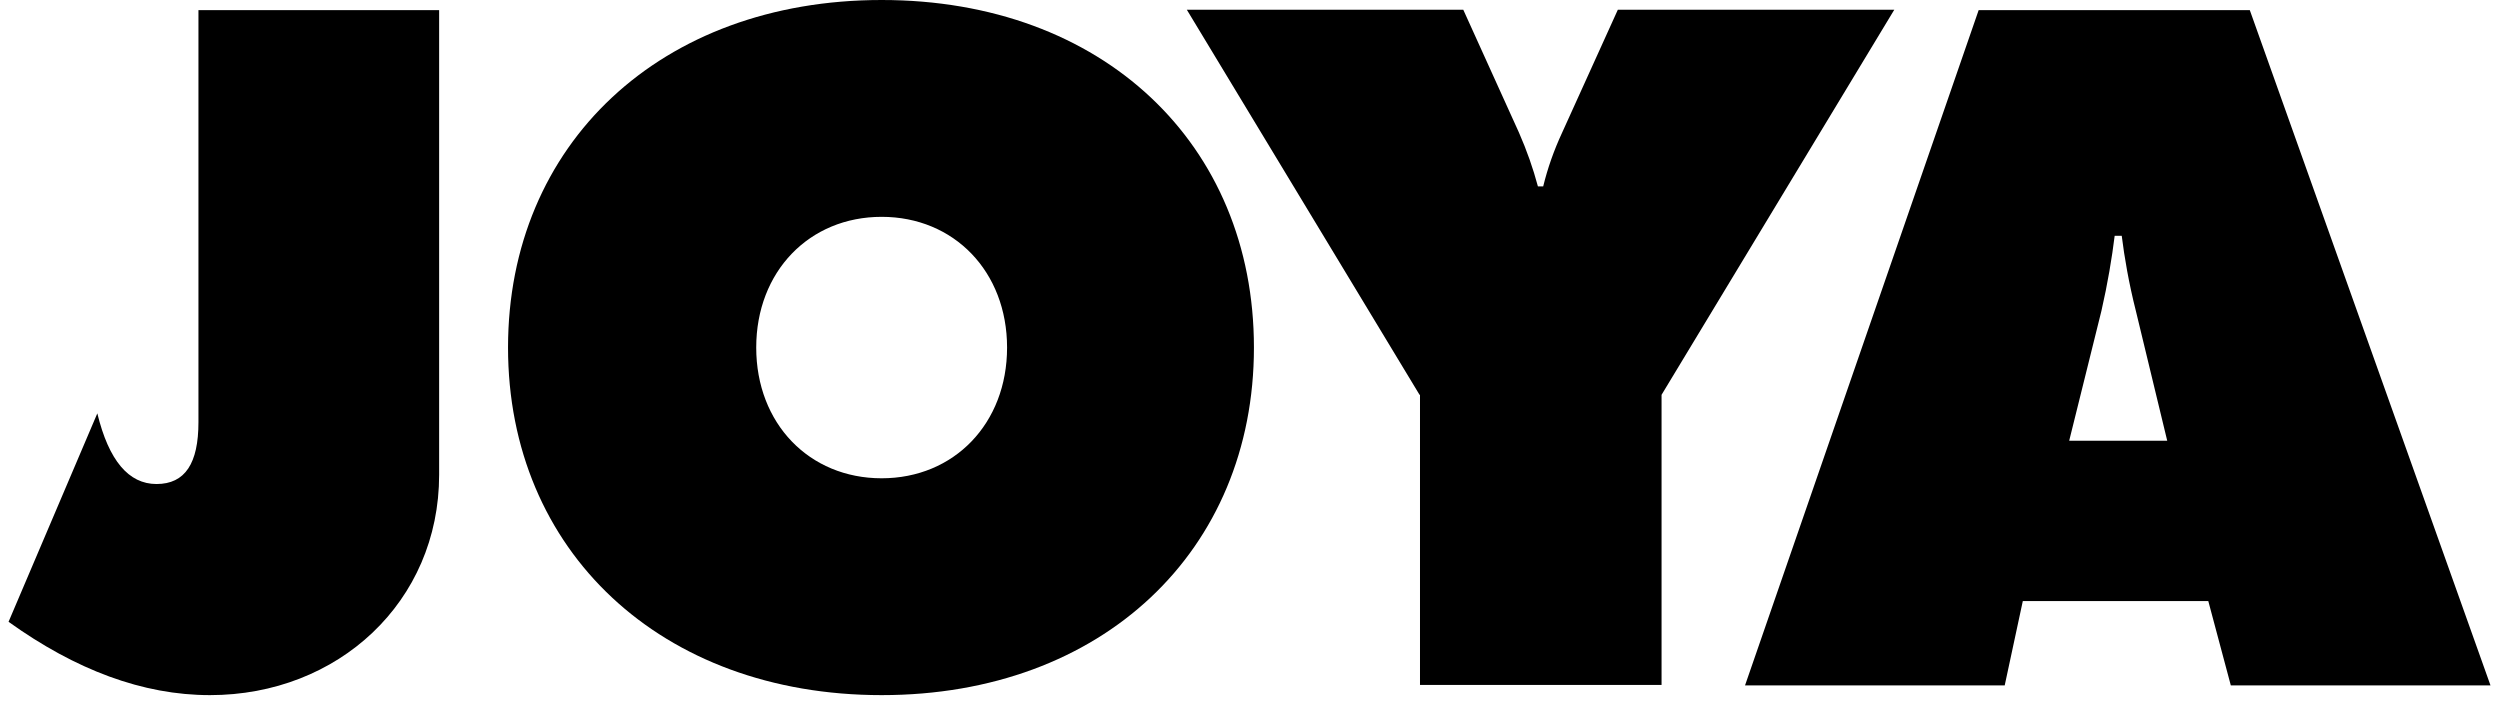
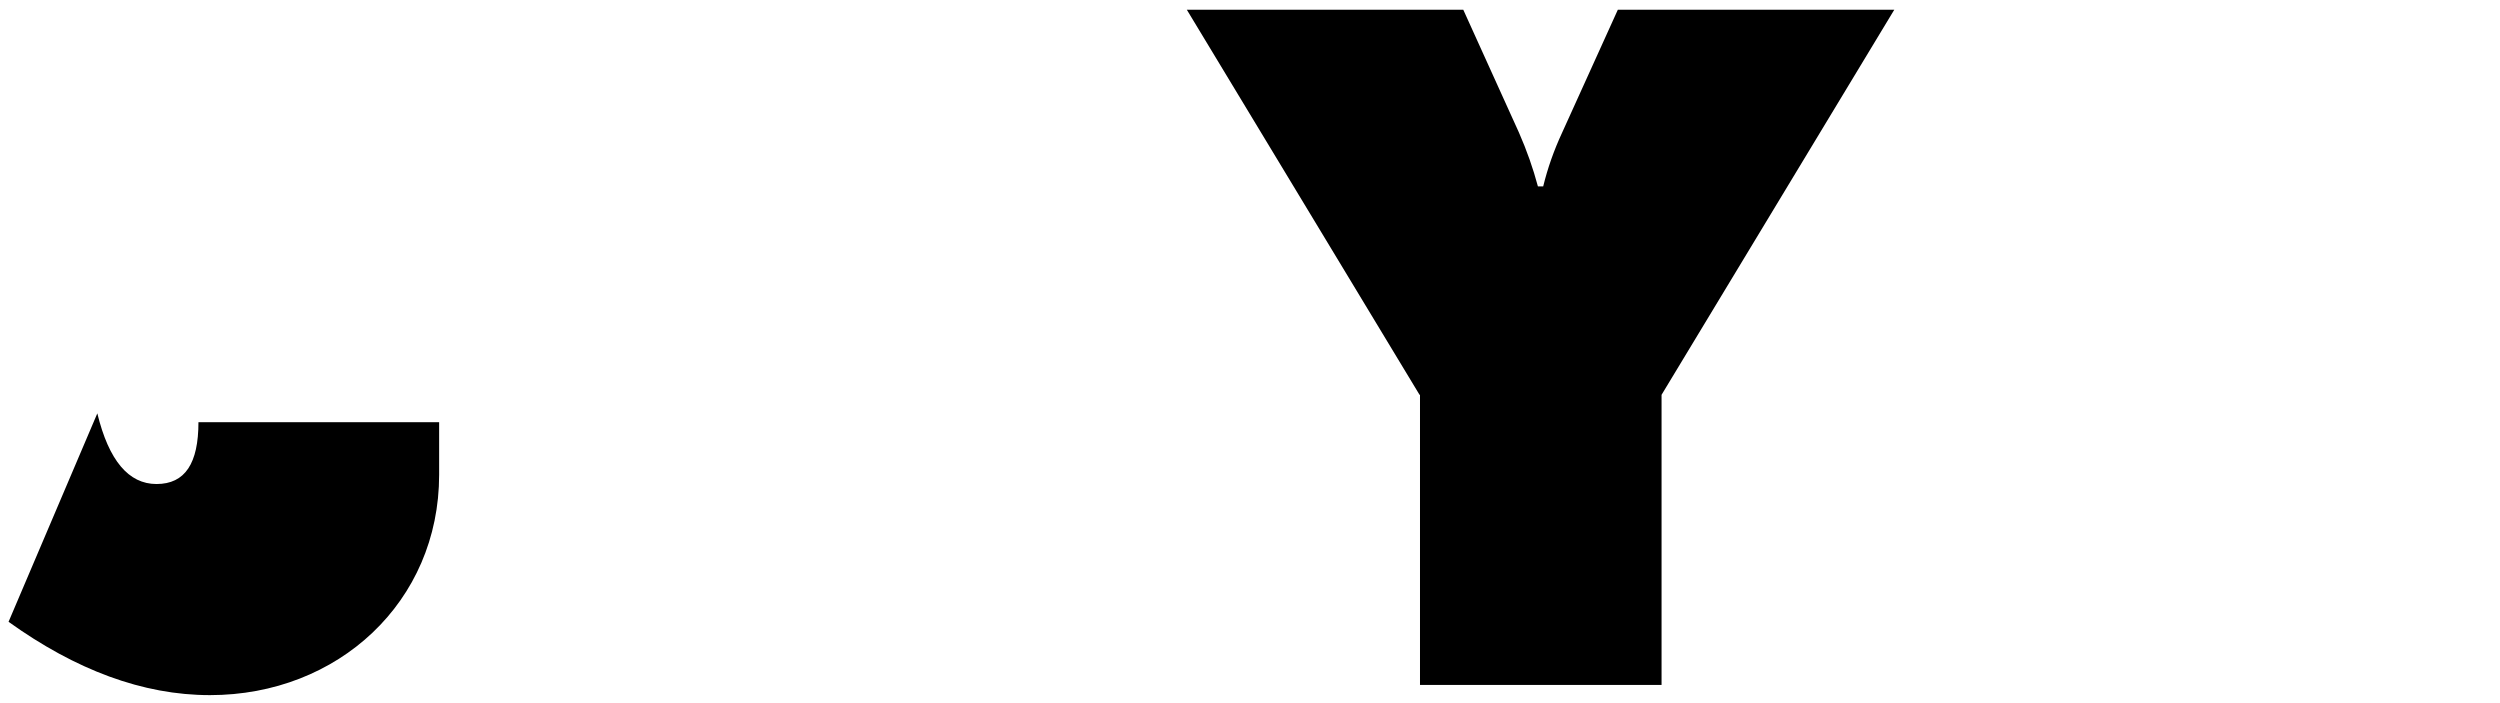
<svg xmlns="http://www.w3.org/2000/svg" width="263" height="74" viewBox="0 0 263 74" fill="none">
-   <path d="M46.197 1.069V49.944C46.197 63.324 35.558 73.127 22.085 73.127C15.024 73.127 7.962 70.478 0.9 65.414L10.238 43.486C11.446 48.457 13.537 50.919 16.464 50.919C19.483 50.919 20.877 48.736 20.877 44.415V1.069H46.197Z" fill="black" />
-   <path d="M92.749 0C116.025 0 131.914 15.146 131.914 36.563C131.914 57.934 115.979 73.127 92.749 73.127C69.52 73.127 53.445 57.934 53.445 36.563C53.445 15.192 69.474 0 92.749 0ZM92.749 50.315C100.369 50.315 105.944 44.554 105.944 36.563C105.944 28.572 100.369 22.811 92.749 22.811C85.13 22.811 79.555 28.572 79.555 36.563C79.555 44.554 85.13 50.315 92.749 50.315Z" fill="black" />
+   <path d="M46.197 1.069V49.944C46.197 63.324 35.558 73.127 22.085 73.127C15.024 73.127 7.962 70.478 0.9 65.414L10.238 43.486C11.446 48.457 13.537 50.919 16.464 50.919C19.483 50.919 20.877 48.736 20.877 44.415H46.197Z" fill="black" />
  <path d="M149.337 41.534L124.853 1.022H153.936L159.79 13.938C160.626 15.843 161.277 17.701 161.788 19.606H162.345C162.81 17.701 163.46 15.843 164.343 13.938L170.197 1.022H199.28L174.796 41.534V72.058H149.383V41.534H149.337Z" fill="black" />
-   <path d="M212.8 63.231L210.895 72.105H183.577L208.154 1.069H236.68L262 72.105H234.682L232.312 63.231H212.8ZM227.992 46.366L224.693 32.707C223.95 29.78 223.485 27.039 223.207 24.809H222.463C222.184 27.086 221.72 29.873 221.069 32.707L217.678 46.366H227.992Z" fill="black" />
</svg>